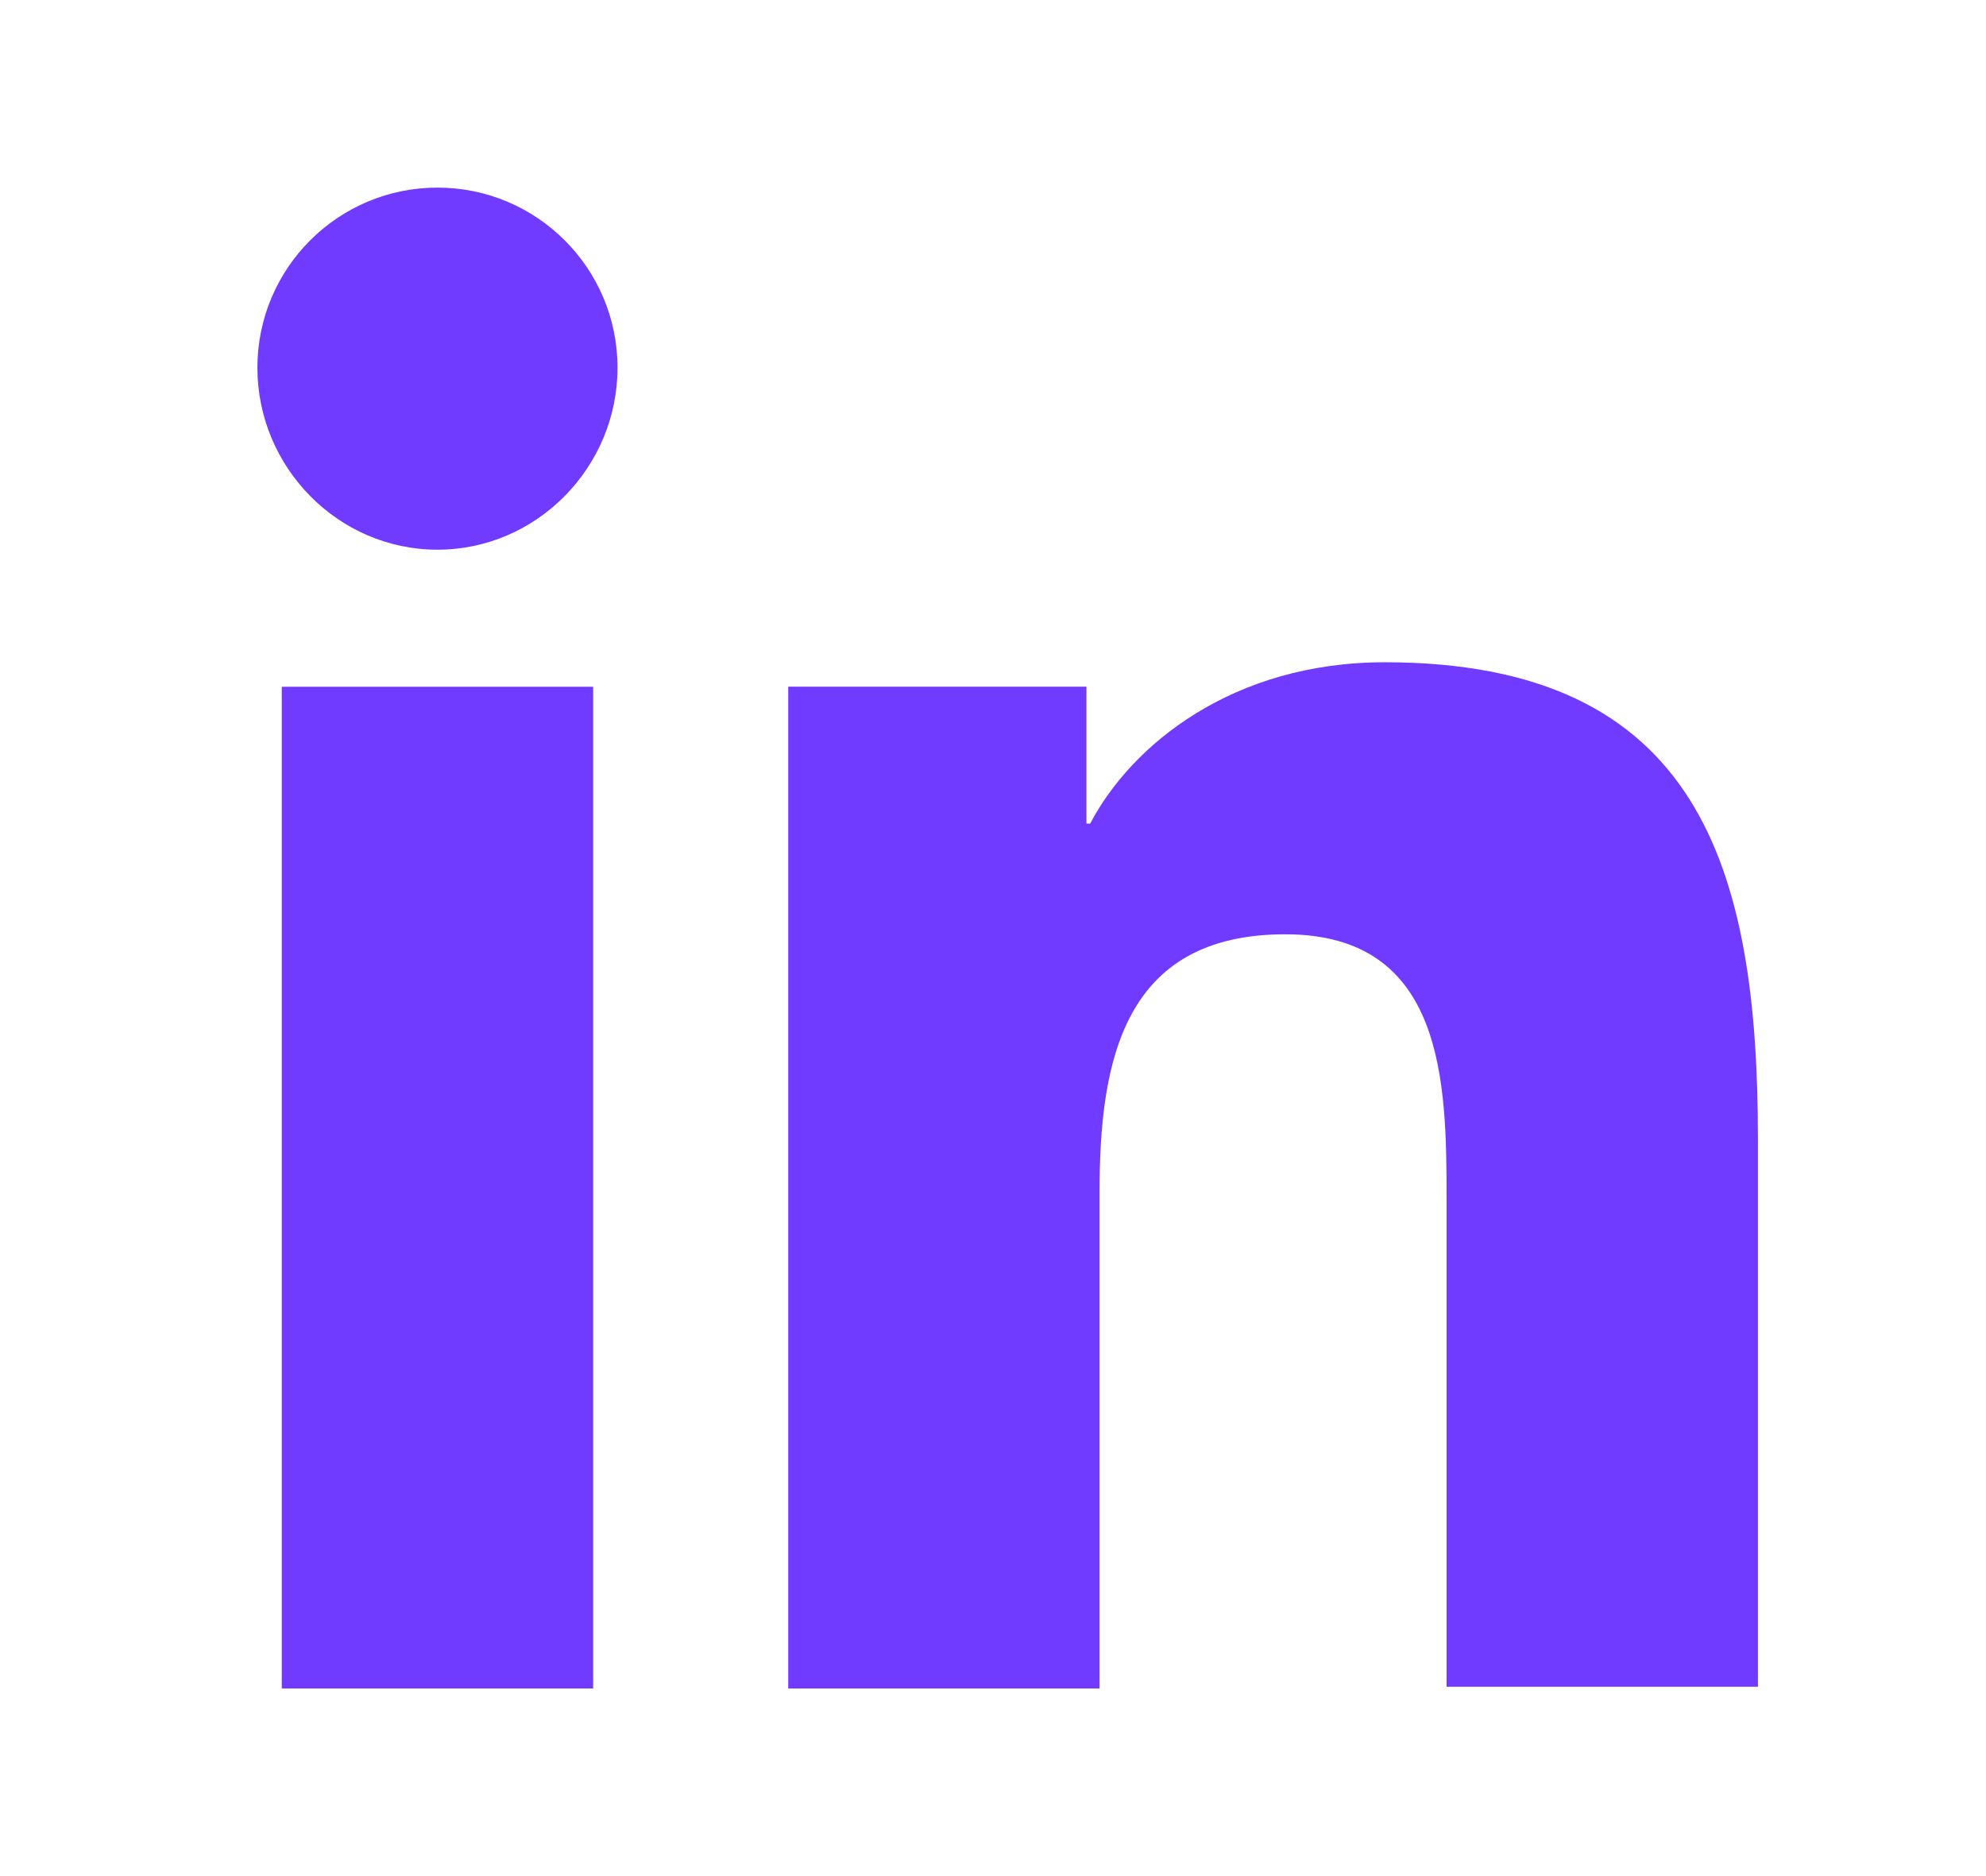
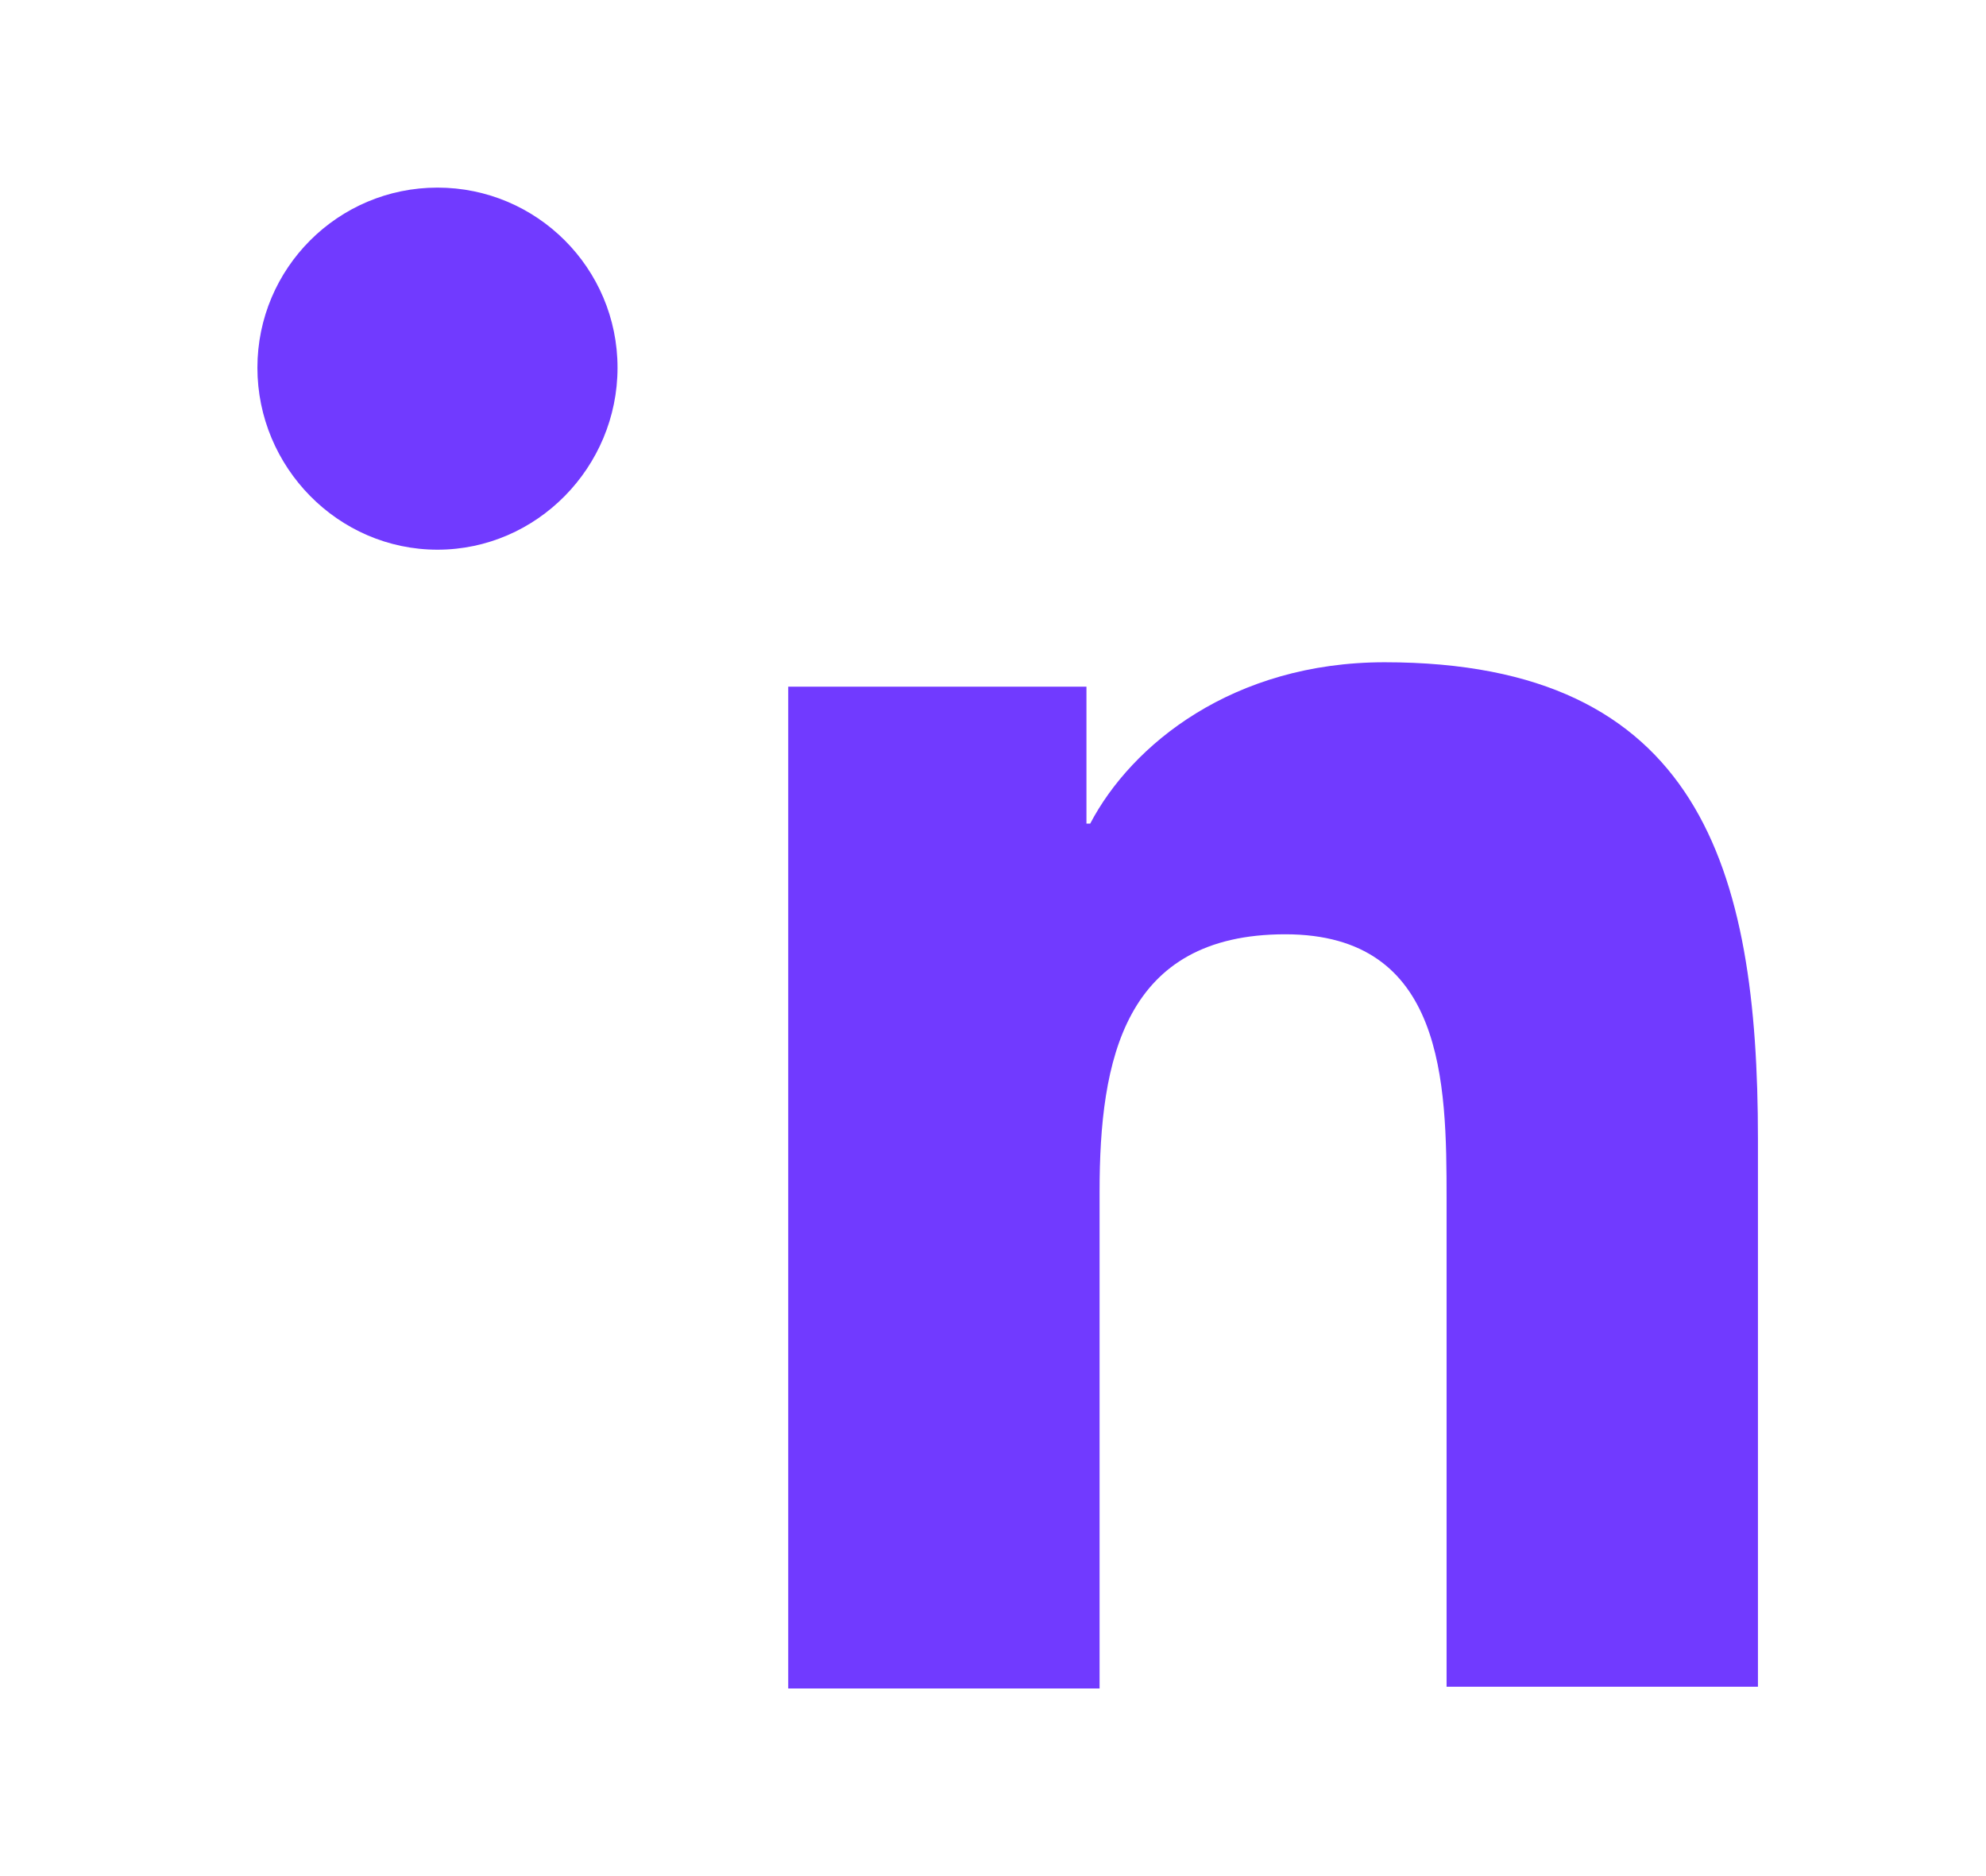
<svg xmlns="http://www.w3.org/2000/svg" width="18" height="17" viewBox="0 0 18 17" fill="none">
  <path d="M15.933 15.3V10.319C15.933 7.871 15.406 6.001 12.55 6.001C11.173 6.001 10.255 6.749 9.881 7.463H9.847V6.222H7.144V15.3H9.966V10.796C9.966 9.605 10.187 8.466 11.649 8.466C13.094 8.466 13.111 9.809 13.111 10.864V15.284H15.933V15.3Z" fill="#713AFF" />
-   <path d="M2.554 6.223H5.376V15.3H2.554V6.223Z" fill="#713AFF" />
  <path d="M3.965 1.7C3.064 1.7 2.333 2.431 2.333 3.332C2.333 4.233 3.064 4.981 3.965 4.981C4.866 4.981 5.597 4.233 5.597 3.332C5.597 2.431 4.866 1.7 3.965 1.7Z" fill="#713AFF" />
</svg>